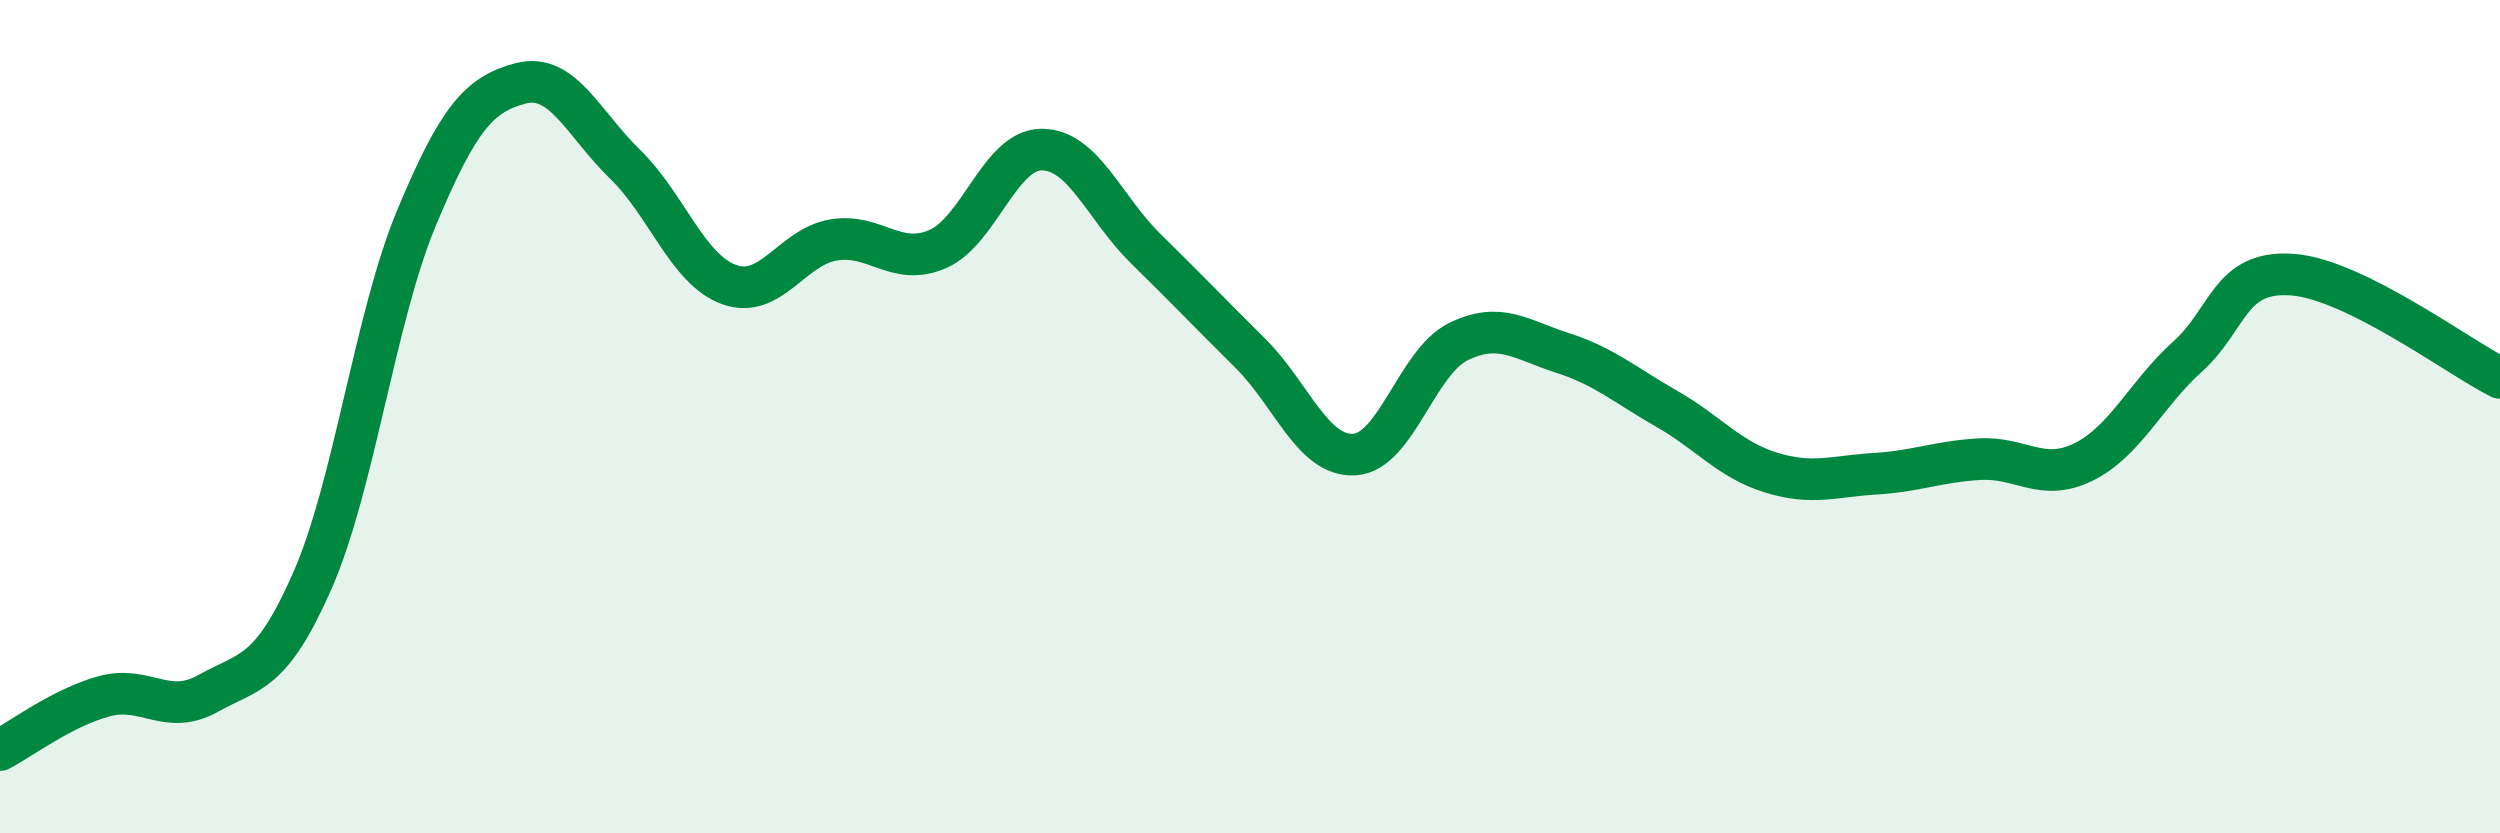
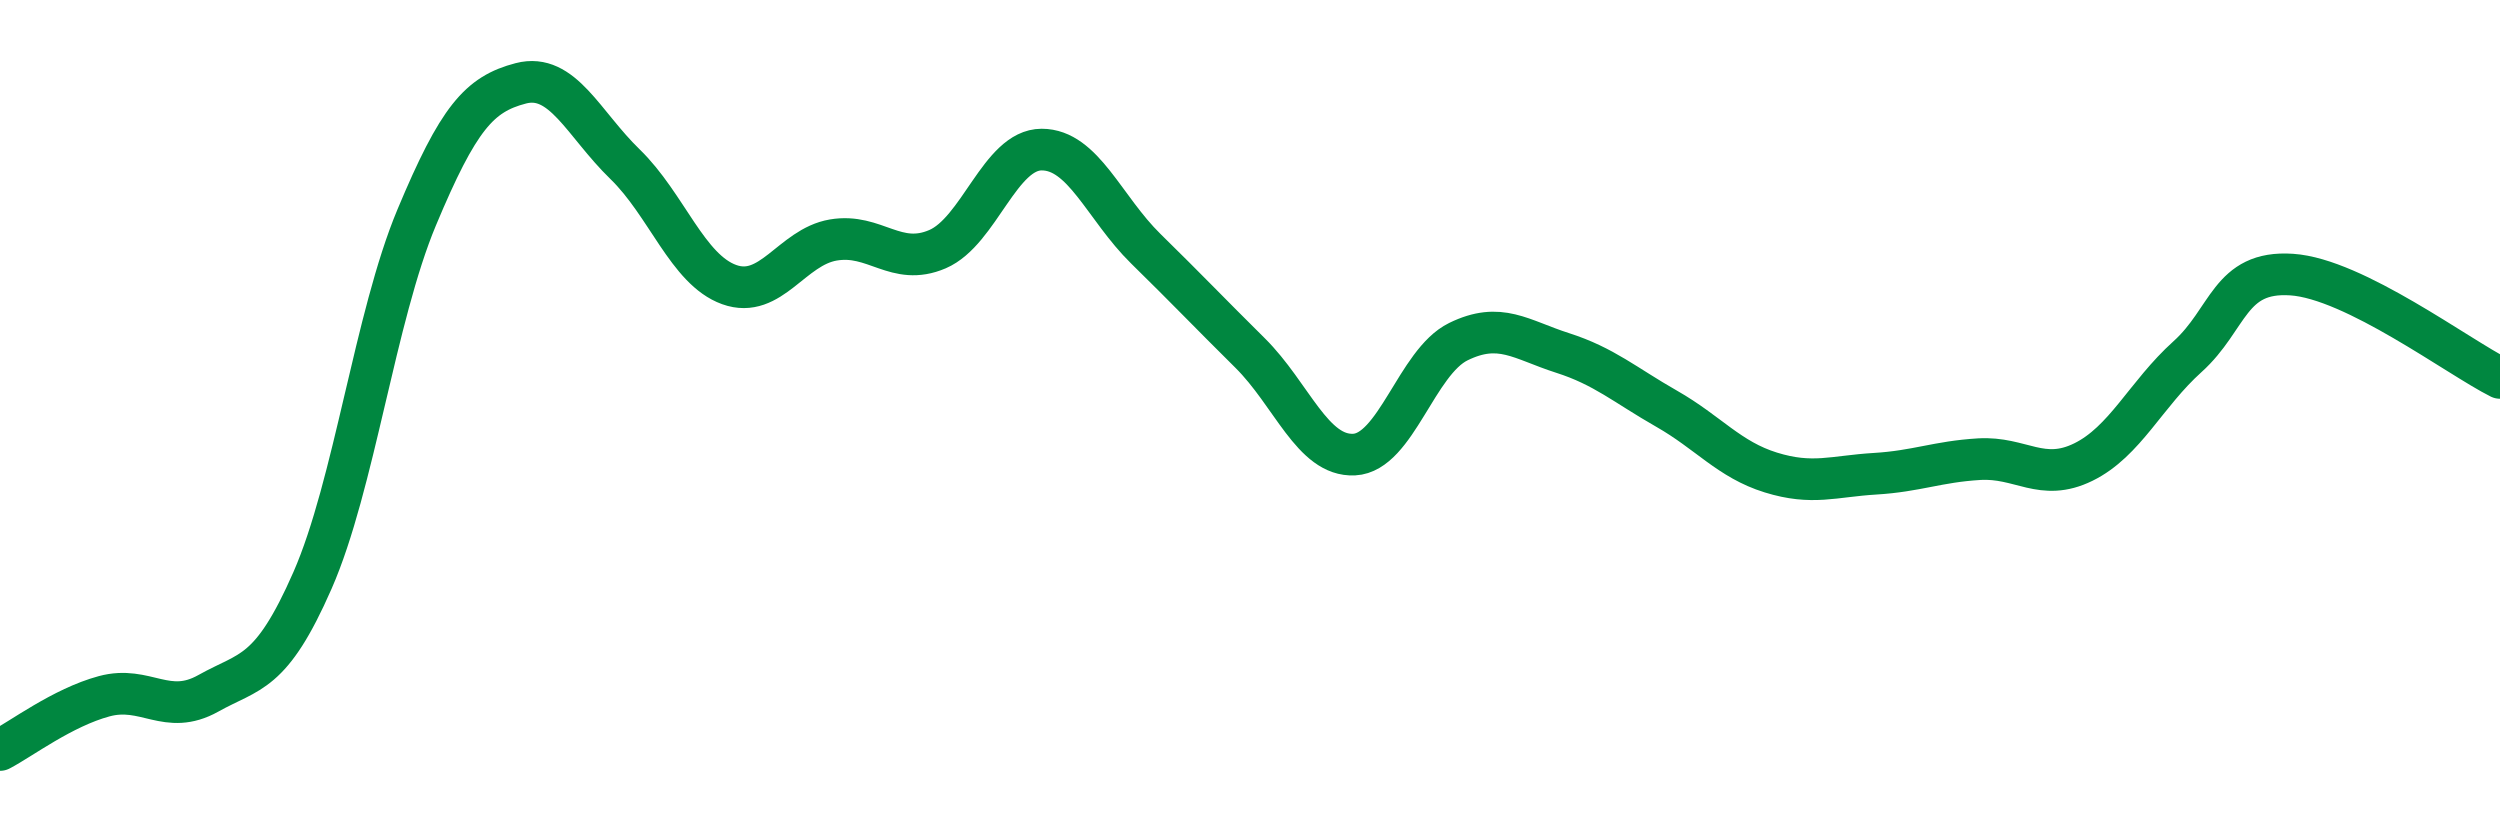
<svg xmlns="http://www.w3.org/2000/svg" width="60" height="20" viewBox="0 0 60 20">
-   <path d="M 0,18 C 0.5,17.74 1.5,16.98 2.5,16.71 C 3.5,16.44 4,17.2 5,16.64 C 6,16.08 6.5,16.21 7.5,13.93 C 8.5,11.65 9,7.61 10,5.22 C 11,2.83 11.5,2.26 12.5,2 C 13.5,1.74 14,2.97 15,3.94 C 16,4.91 16.5,6.47 17.5,6.83 C 18.5,7.19 19,5.93 20,5.76 C 21,5.59 21.5,6.41 22.5,5.98 C 23.5,5.55 24,3.59 25,3.59 C 26,3.59 26.5,4.99 27.5,5.97 C 28.5,6.95 29,7.48 30,8.47 C 31,9.46 31.5,10.96 32.5,10.91 C 33.5,10.86 34,8.69 35,8.2 C 36,7.71 36.5,8.15 37.5,8.47 C 38.5,8.79 39,9.24 40,9.81 C 41,10.38 41.5,11.03 42.5,11.34 C 43.5,11.65 44,11.43 45,11.37 C 46,11.31 46.5,11.08 47.5,11.02 C 48.5,10.96 49,11.58 50,11.09 C 51,10.6 51.5,9.46 52.5,8.56 C 53.5,7.66 53.5,6.49 55,6.59 C 56.5,6.69 59,8.57 60,9.07L60 20L0 20Z" fill="#008740" opacity="0.1" stroke-linecap="round" stroke-linejoin="round" />
  <path d="M 0,18 C 0.5,17.74 1.5,16.98 2.5,16.71 C 3.5,16.44 4,17.2 5,16.64 C 6,16.08 6.5,16.21 7.5,13.93 C 8.5,11.65 9,7.61 10,5.22 C 11,2.83 11.5,2.26 12.5,2 C 13.5,1.74 14,2.97 15,3.94 C 16,4.91 16.5,6.47 17.5,6.83 C 18.5,7.19 19,5.93 20,5.76 C 21,5.59 21.5,6.41 22.5,5.98 C 23.5,5.55 24,3.59 25,3.59 C 26,3.59 26.5,4.99 27.5,5.97 C 28.5,6.95 29,7.48 30,8.47 C 31,9.46 31.5,10.96 32.5,10.91 C 33.5,10.86 34,8.69 35,8.2 C 36,7.71 36.5,8.15 37.5,8.47 C 38.5,8.79 39,9.24 40,9.81 C 41,10.38 41.5,11.03 42.5,11.34 C 43.5,11.65 44,11.43 45,11.37 C 46,11.31 46.5,11.08 47.5,11.02 C 48.5,10.96 49,11.58 50,11.09 C 51,10.6 51.5,9.46 52.5,8.56 C 53.5,7.66 53.5,6.49 55,6.59 C 56.5,6.69 59,8.57 60,9.07" stroke="#008740" stroke-width="1" fill="none" stroke-linecap="round" stroke-linejoin="round" />
</svg>